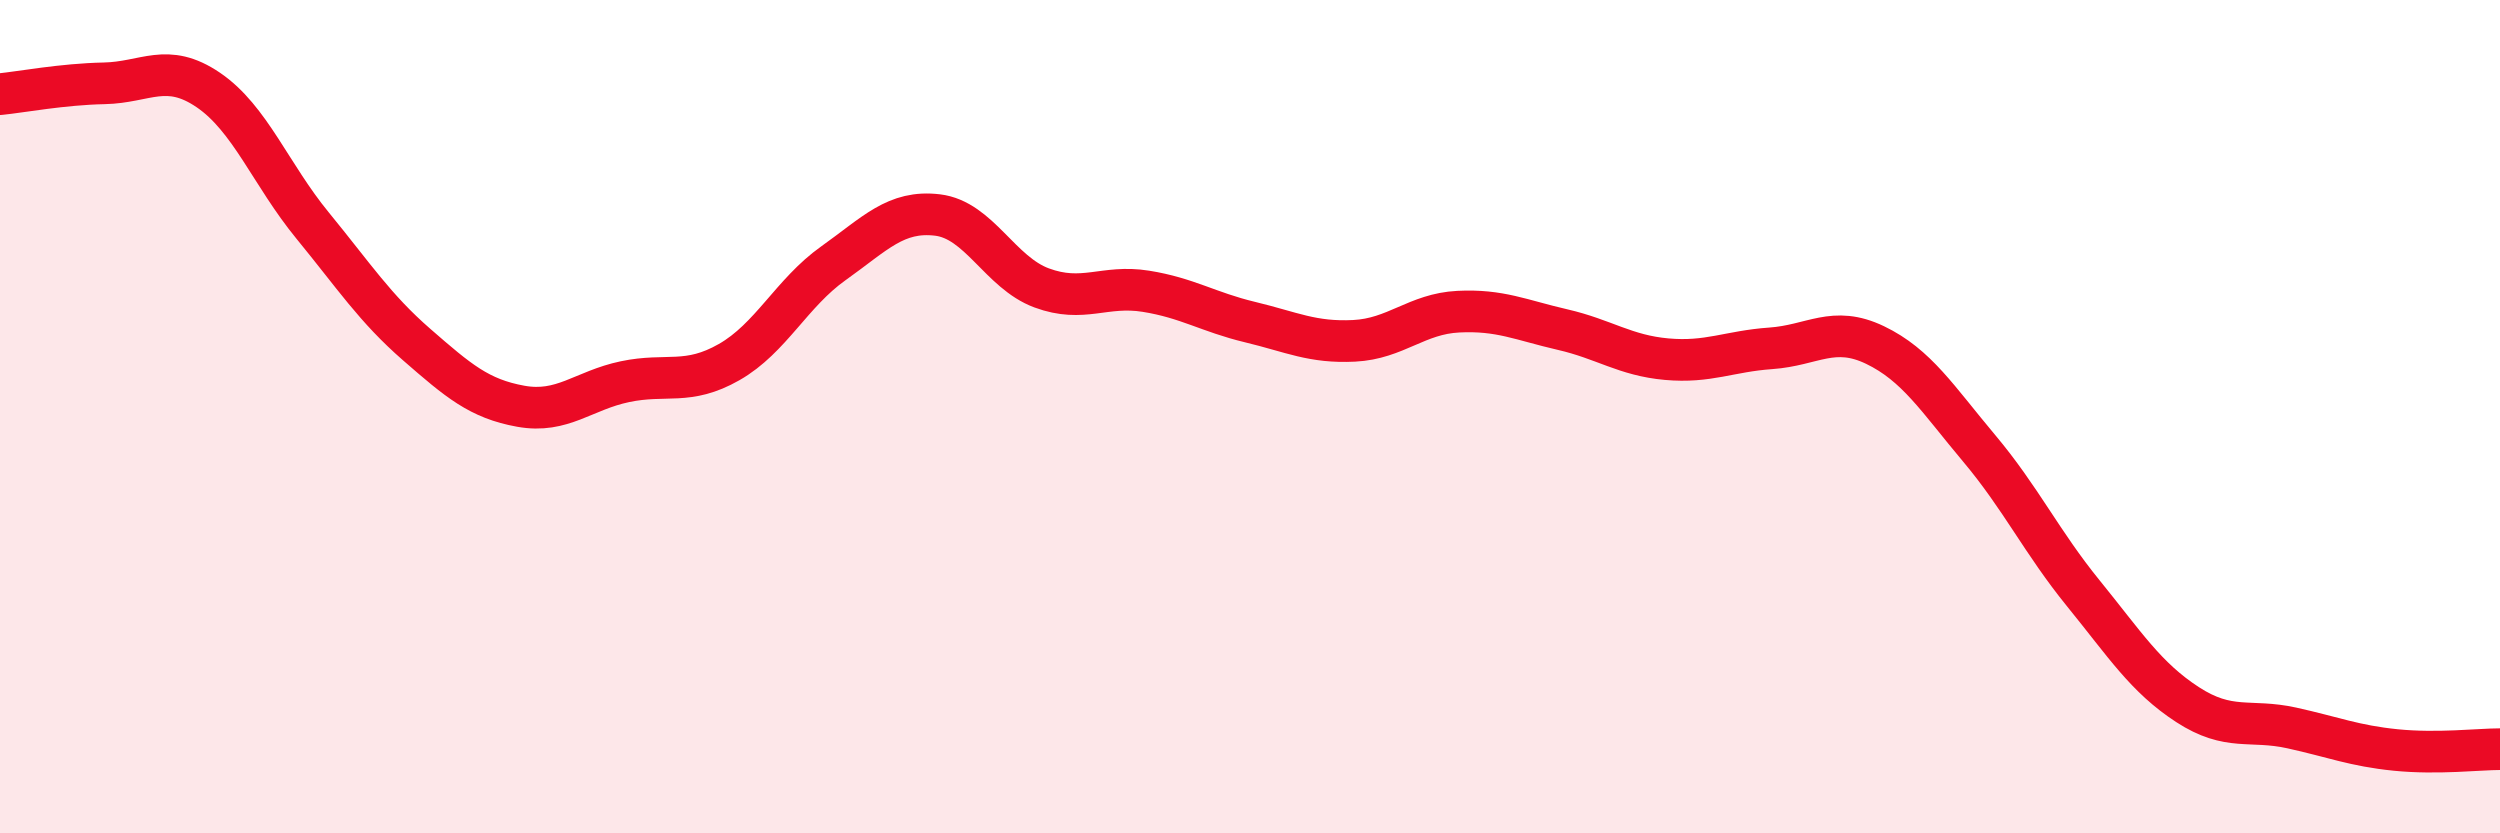
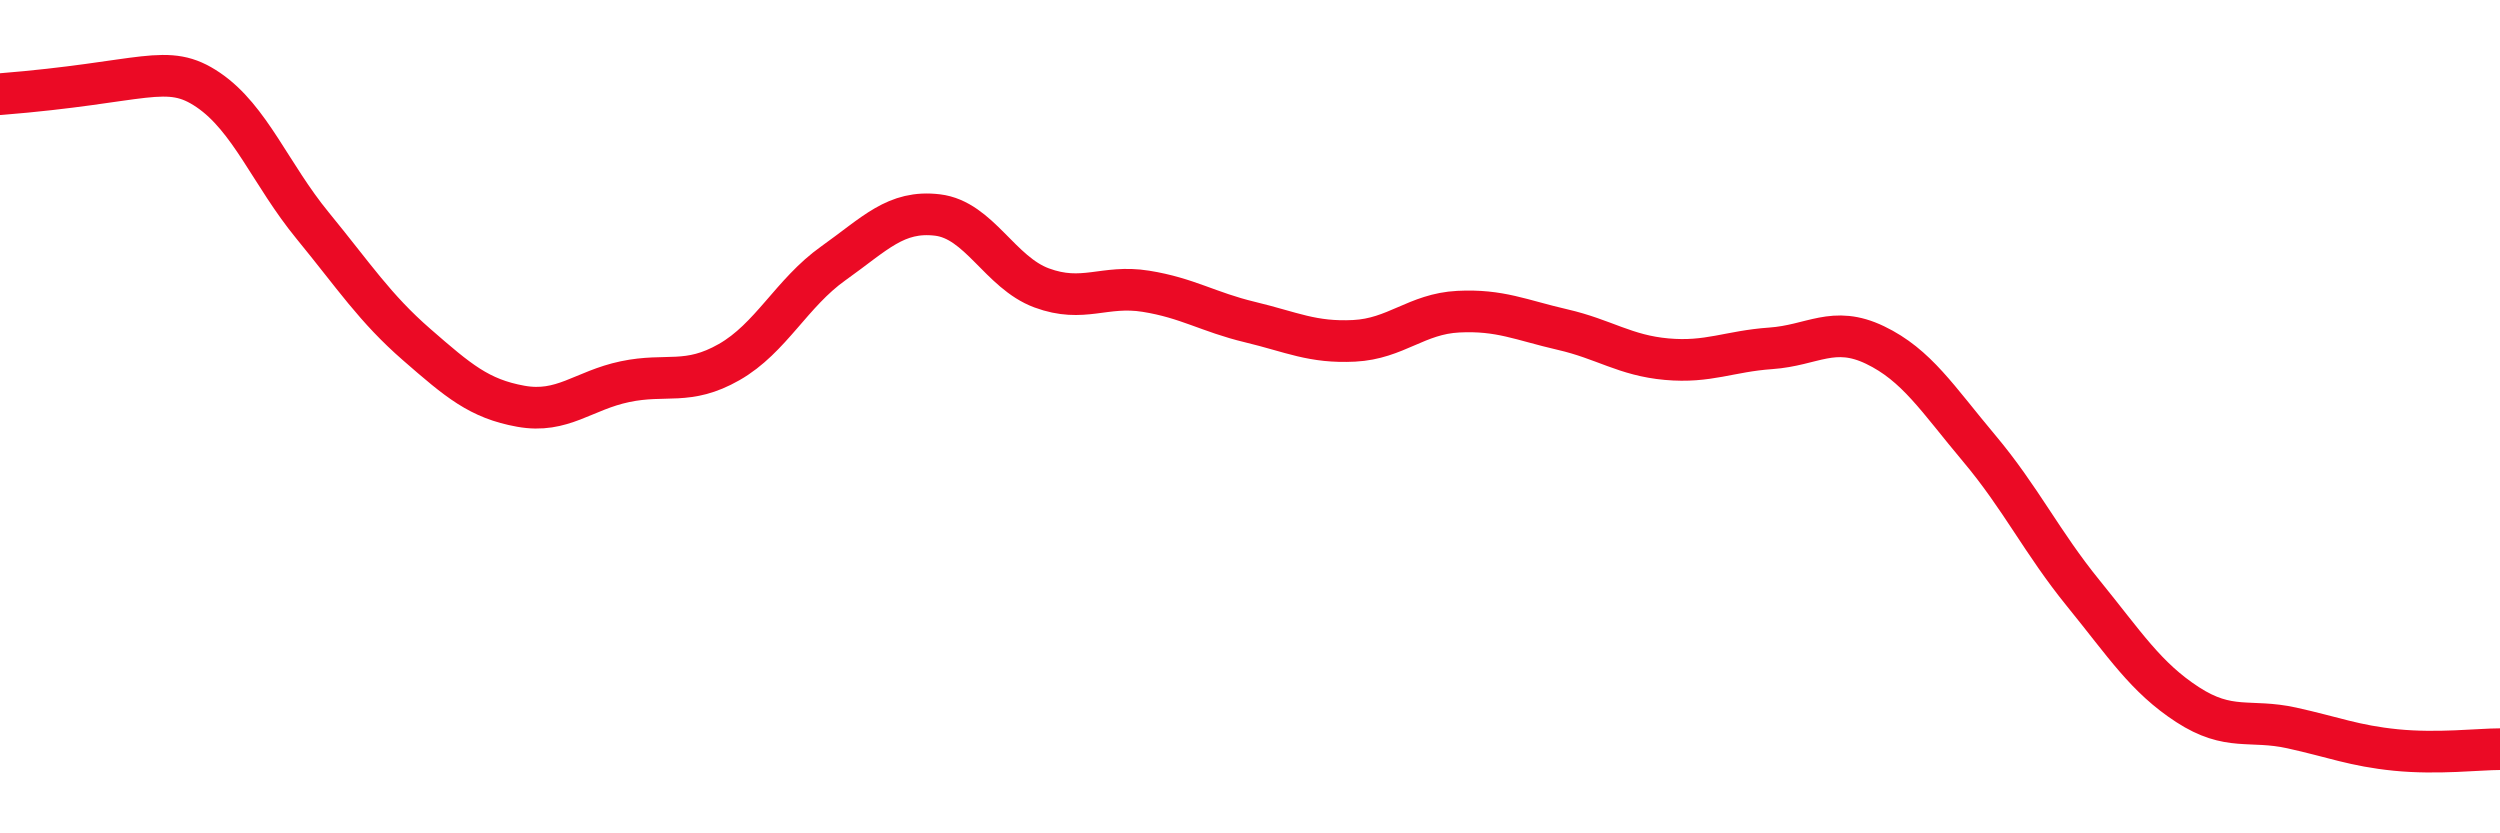
<svg xmlns="http://www.w3.org/2000/svg" width="60" height="20" viewBox="0 0 60 20">
-   <path d="M 0,2.26 C 0.5,2.21 1.5,2.02 2.5,2 C 3.5,1.98 4,1.48 5,2.16 C 6,2.84 6.5,4.19 7.5,5.41 C 8.5,6.63 9,7.4 10,8.27 C 11,9.14 11.5,9.57 12.5,9.75 C 13.5,9.93 14,9.37 15,9.16 C 16,8.95 16.5,9.26 17.5,8.69 C 18.5,8.12 19,7.03 20,6.32 C 21,5.61 21.5,5.04 22.5,5.16 C 23.5,5.28 24,6.54 25,6.91 C 26,7.28 26.5,6.83 27.5,6.99 C 28.5,7.15 29,7.49 30,7.73 C 31,7.97 31.5,8.23 32.5,8.18 C 33.5,8.13 34,7.53 35,7.48 C 36,7.43 36.5,7.68 37.5,7.91 C 38.5,8.14 39,8.53 40,8.62 C 41,8.71 41.5,8.43 42.5,8.36 C 43.5,8.29 44,7.8 45,8.28 C 46,8.76 46.5,9.57 47.5,10.76 C 48.5,11.95 49,13.01 50,14.24 C 51,15.47 51.5,16.26 52.5,16.91 C 53.5,17.56 54,17.25 55,17.47 C 56,17.69 56.5,17.9 57.5,18 C 58.5,18.1 59.5,17.98 60,17.98L60 20L0 20Z" fill="#EB0A25" opacity="0.1" stroke-linecap="round" stroke-linejoin="round" />
-   <path d="M 0,2.26 C 0.5,2.21 1.5,2.02 2.5,2 C 3.5,1.98 4,1.48 5,2.16 C 6,2.84 6.5,4.19 7.5,5.41 C 8.5,6.63 9,7.4 10,8.27 C 11,9.14 11.5,9.57 12.5,9.75 C 13.5,9.93 14,9.37 15,9.16 C 16,8.95 16.5,9.26 17.5,8.69 C 18.5,8.12 19,7.03 20,6.32 C 21,5.61 21.5,5.04 22.5,5.16 C 23.5,5.28 24,6.54 25,6.91 C 26,7.28 26.5,6.83 27.5,6.99 C 28.5,7.15 29,7.49 30,7.73 C 31,7.97 31.5,8.23 32.5,8.18 C 33.5,8.13 34,7.53 35,7.48 C 36,7.43 36.5,7.68 37.5,7.91 C 38.5,8.14 39,8.53 40,8.62 C 41,8.71 41.5,8.43 42.5,8.36 C 43.5,8.29 44,7.8 45,8.28 C 46,8.76 46.5,9.57 47.5,10.76 C 48.5,11.95 49,13.01 50,14.24 C 51,15.47 51.5,16.26 52.5,16.91 C 53.5,17.56 54,17.25 55,17.47 C 56,17.69 56.5,17.9 57.5,18 C 58.5,18.1 59.5,17.98 60,17.98" stroke="#EB0A25" stroke-width="1" fill="none" stroke-linecap="round" stroke-linejoin="round" />
+   <path d="M 0,2.26 C 3.5,1.98 4,1.48 5,2.16 C 6,2.84 6.5,4.19 7.5,5.41 C 8.5,6.63 9,7.4 10,8.27 C 11,9.14 11.5,9.57 12.5,9.75 C 13.5,9.93 14,9.37 15,9.16 C 16,8.95 16.5,9.26 17.5,8.69 C 18.5,8.12 19,7.03 20,6.32 C 21,5.61 21.5,5.04 22.5,5.16 C 23.5,5.28 24,6.54 25,6.91 C 26,7.28 26.5,6.83 27.5,6.99 C 28.5,7.15 29,7.49 30,7.73 C 31,7.97 31.5,8.23 32.5,8.18 C 33.5,8.13 34,7.53 35,7.48 C 36,7.43 36.5,7.68 37.5,7.91 C 38.5,8.14 39,8.53 40,8.62 C 41,8.71 41.5,8.43 42.5,8.36 C 43.5,8.29 44,7.8 45,8.28 C 46,8.76 46.5,9.57 47.5,10.76 C 48.5,11.95 49,13.01 50,14.24 C 51,15.47 51.5,16.26 52.5,16.91 C 53.5,17.56 54,17.25 55,17.47 C 56,17.69 56.5,17.9 57.5,18 C 58.5,18.1 59.5,17.98 60,17.98" stroke="#EB0A25" stroke-width="1" fill="none" stroke-linecap="round" stroke-linejoin="round" />
</svg>